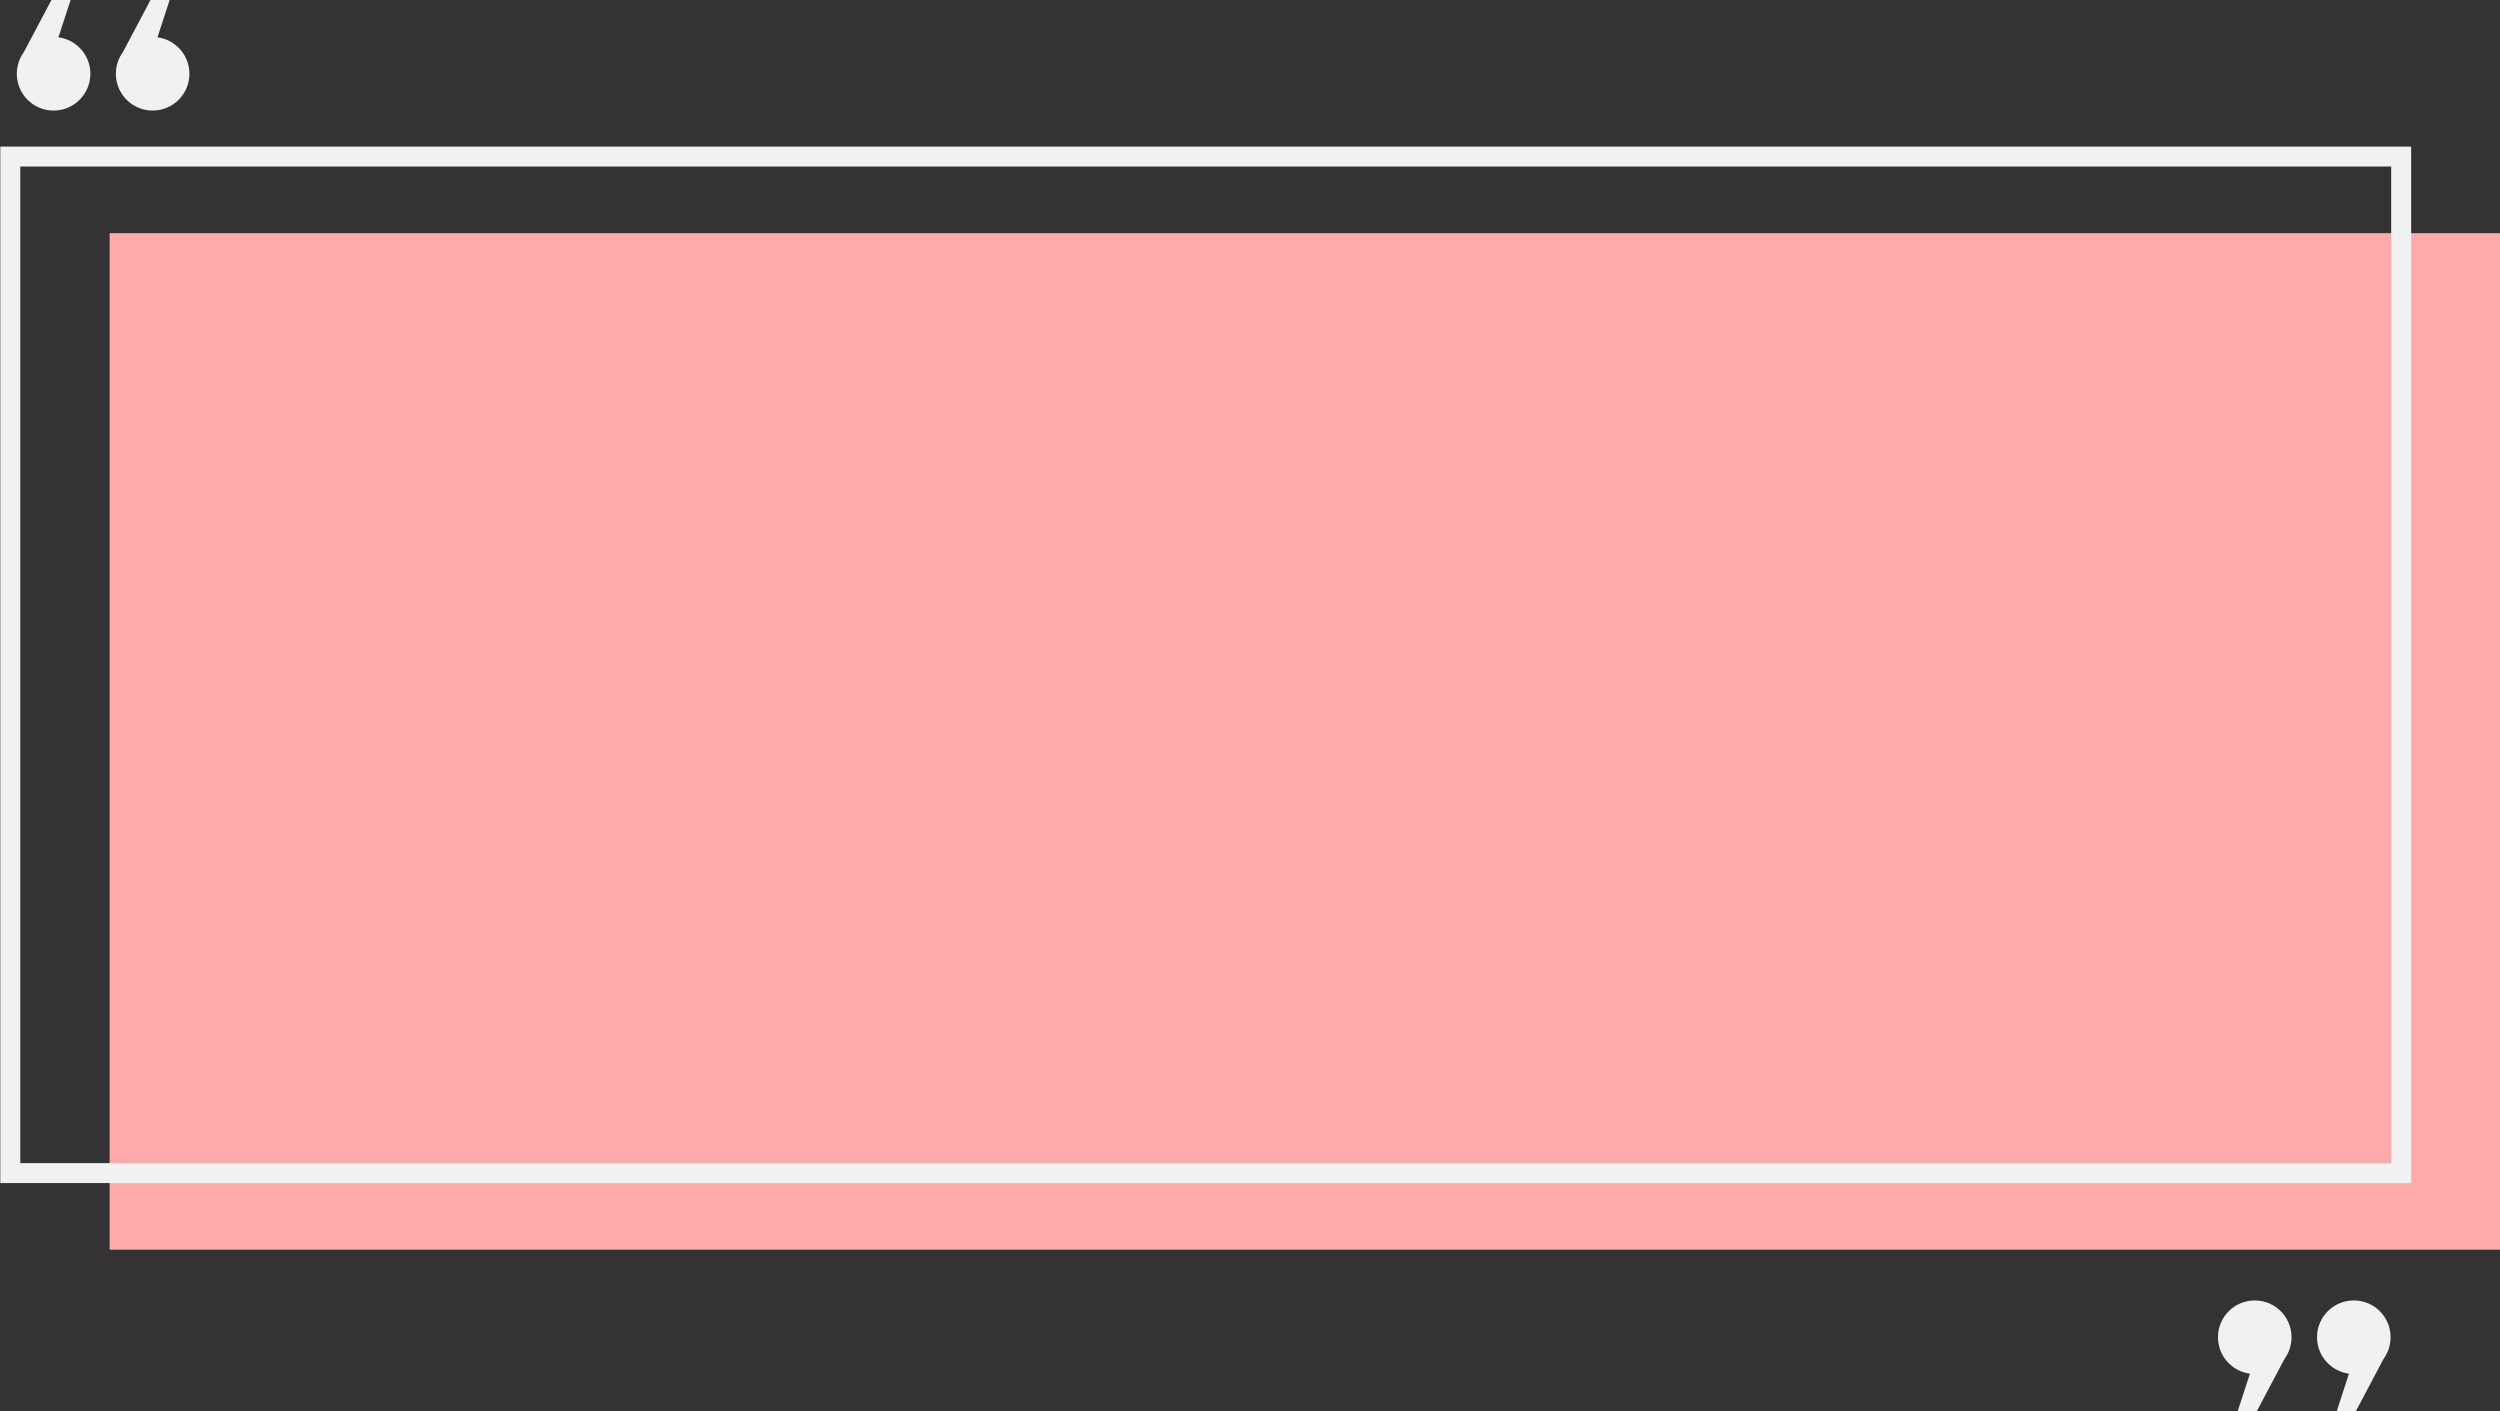
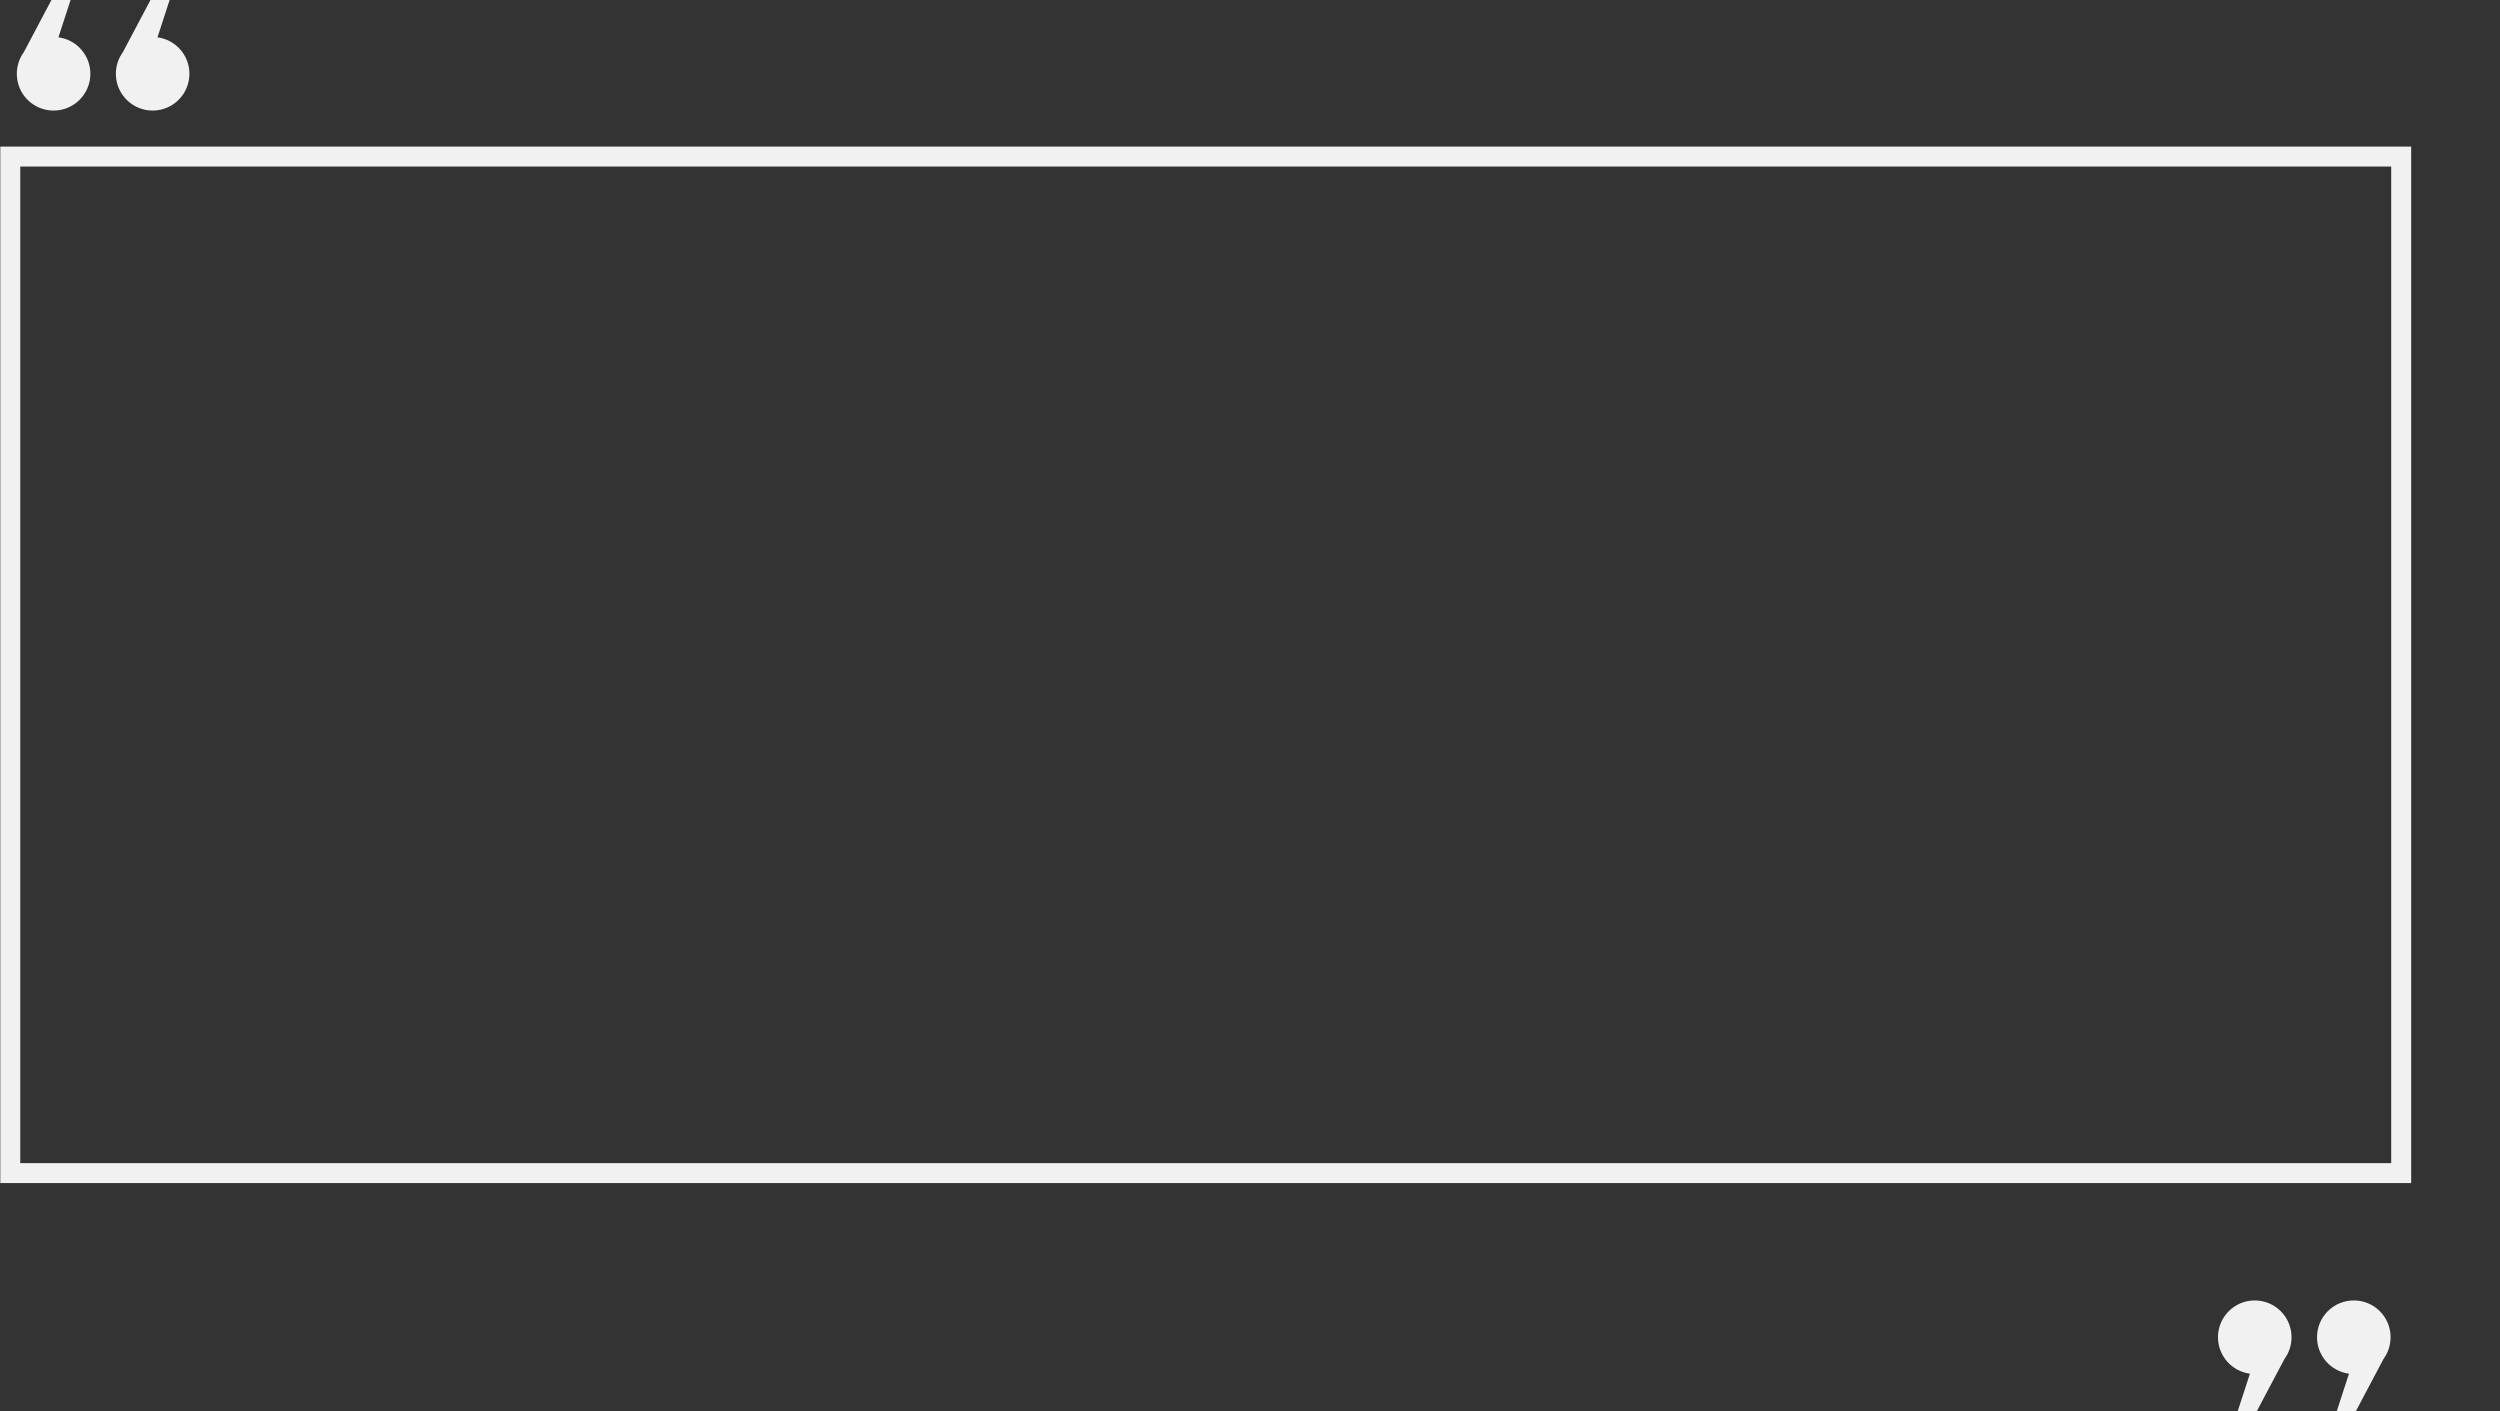
<svg xmlns="http://www.w3.org/2000/svg" fill="#000000" height="183.8" preserveAspectRatio="xMidYMid meet" version="1" viewBox="87.1 158.0 325.6 183.8" width="325.6" zoomAndPan="magnify">
  <rect x="87.1" y="158.0" width="325.6" height="183.8" fill="#333333" stroke="none" />
  <g>
    <g id="change1_1">
-       <path clip-rule="evenodd" d="M101.38 188.37H412.77V320.76H101.38z" fill="#fea9aa" fill-rule="evenodd" />
-     </g>
+       </g>
    <g id="change2_1">
      <path d="M398.52,179.69H89.74v129.8h308.79V179.69z M94.71,162.86c2.35,0.31,4.16,2.32,4.16,4.75 c0,2.64-2.14,4.79-4.79,4.79c-2.65,0-4.79-2.14-4.79-4.79c0-0.56,0.1-1.1,0.27-1.6l0,0c0.16-0.44,0.38-0.86,0.65-1.23l3.6-6.8h2.49 L94.71,162.86z M107.61,162.86c2.35,0.31,4.16,2.32,4.16,4.75c0,2.64-2.14,4.79-4.79,4.79c-2.64,0-4.79-2.14-4.79-4.79 c0-0.56,0.1-1.1,0.27-1.6l0,0c0.16-0.44,0.38-0.86,0.65-1.23l3.6-6.8h2.49L107.61,162.86z M393.03,336.91 c-2.35-0.31-4.16-2.32-4.16-4.75c0-2.65,2.14-4.79,4.79-4.79c2.65,0,4.79,2.14,4.79,4.79c0,0.56-0.1,1.1-0.27,1.6l0,0 c-0.16,0.44-0.38,0.86-0.65,1.23l-3.6,6.8h-2.49L393.03,336.91z M380.13,336.91c-2.35-0.31-4.16-2.32-4.16-4.75 c0-2.65,2.14-4.79,4.79-4.79c2.64,0,4.79,2.14,4.79,4.79c0,0.56-0.1,1.1-0.27,1.6l0,0c-0.16,0.44-0.38,0.86-0.65,1.23l-3.6,6.8 h-2.49L380.13,336.91z M88.44,177.09l312.69,0v134.99H87.14V177.09L88.44,177.09z" fill="#f1f1f1" />
    </g>
  </g>
</svg>